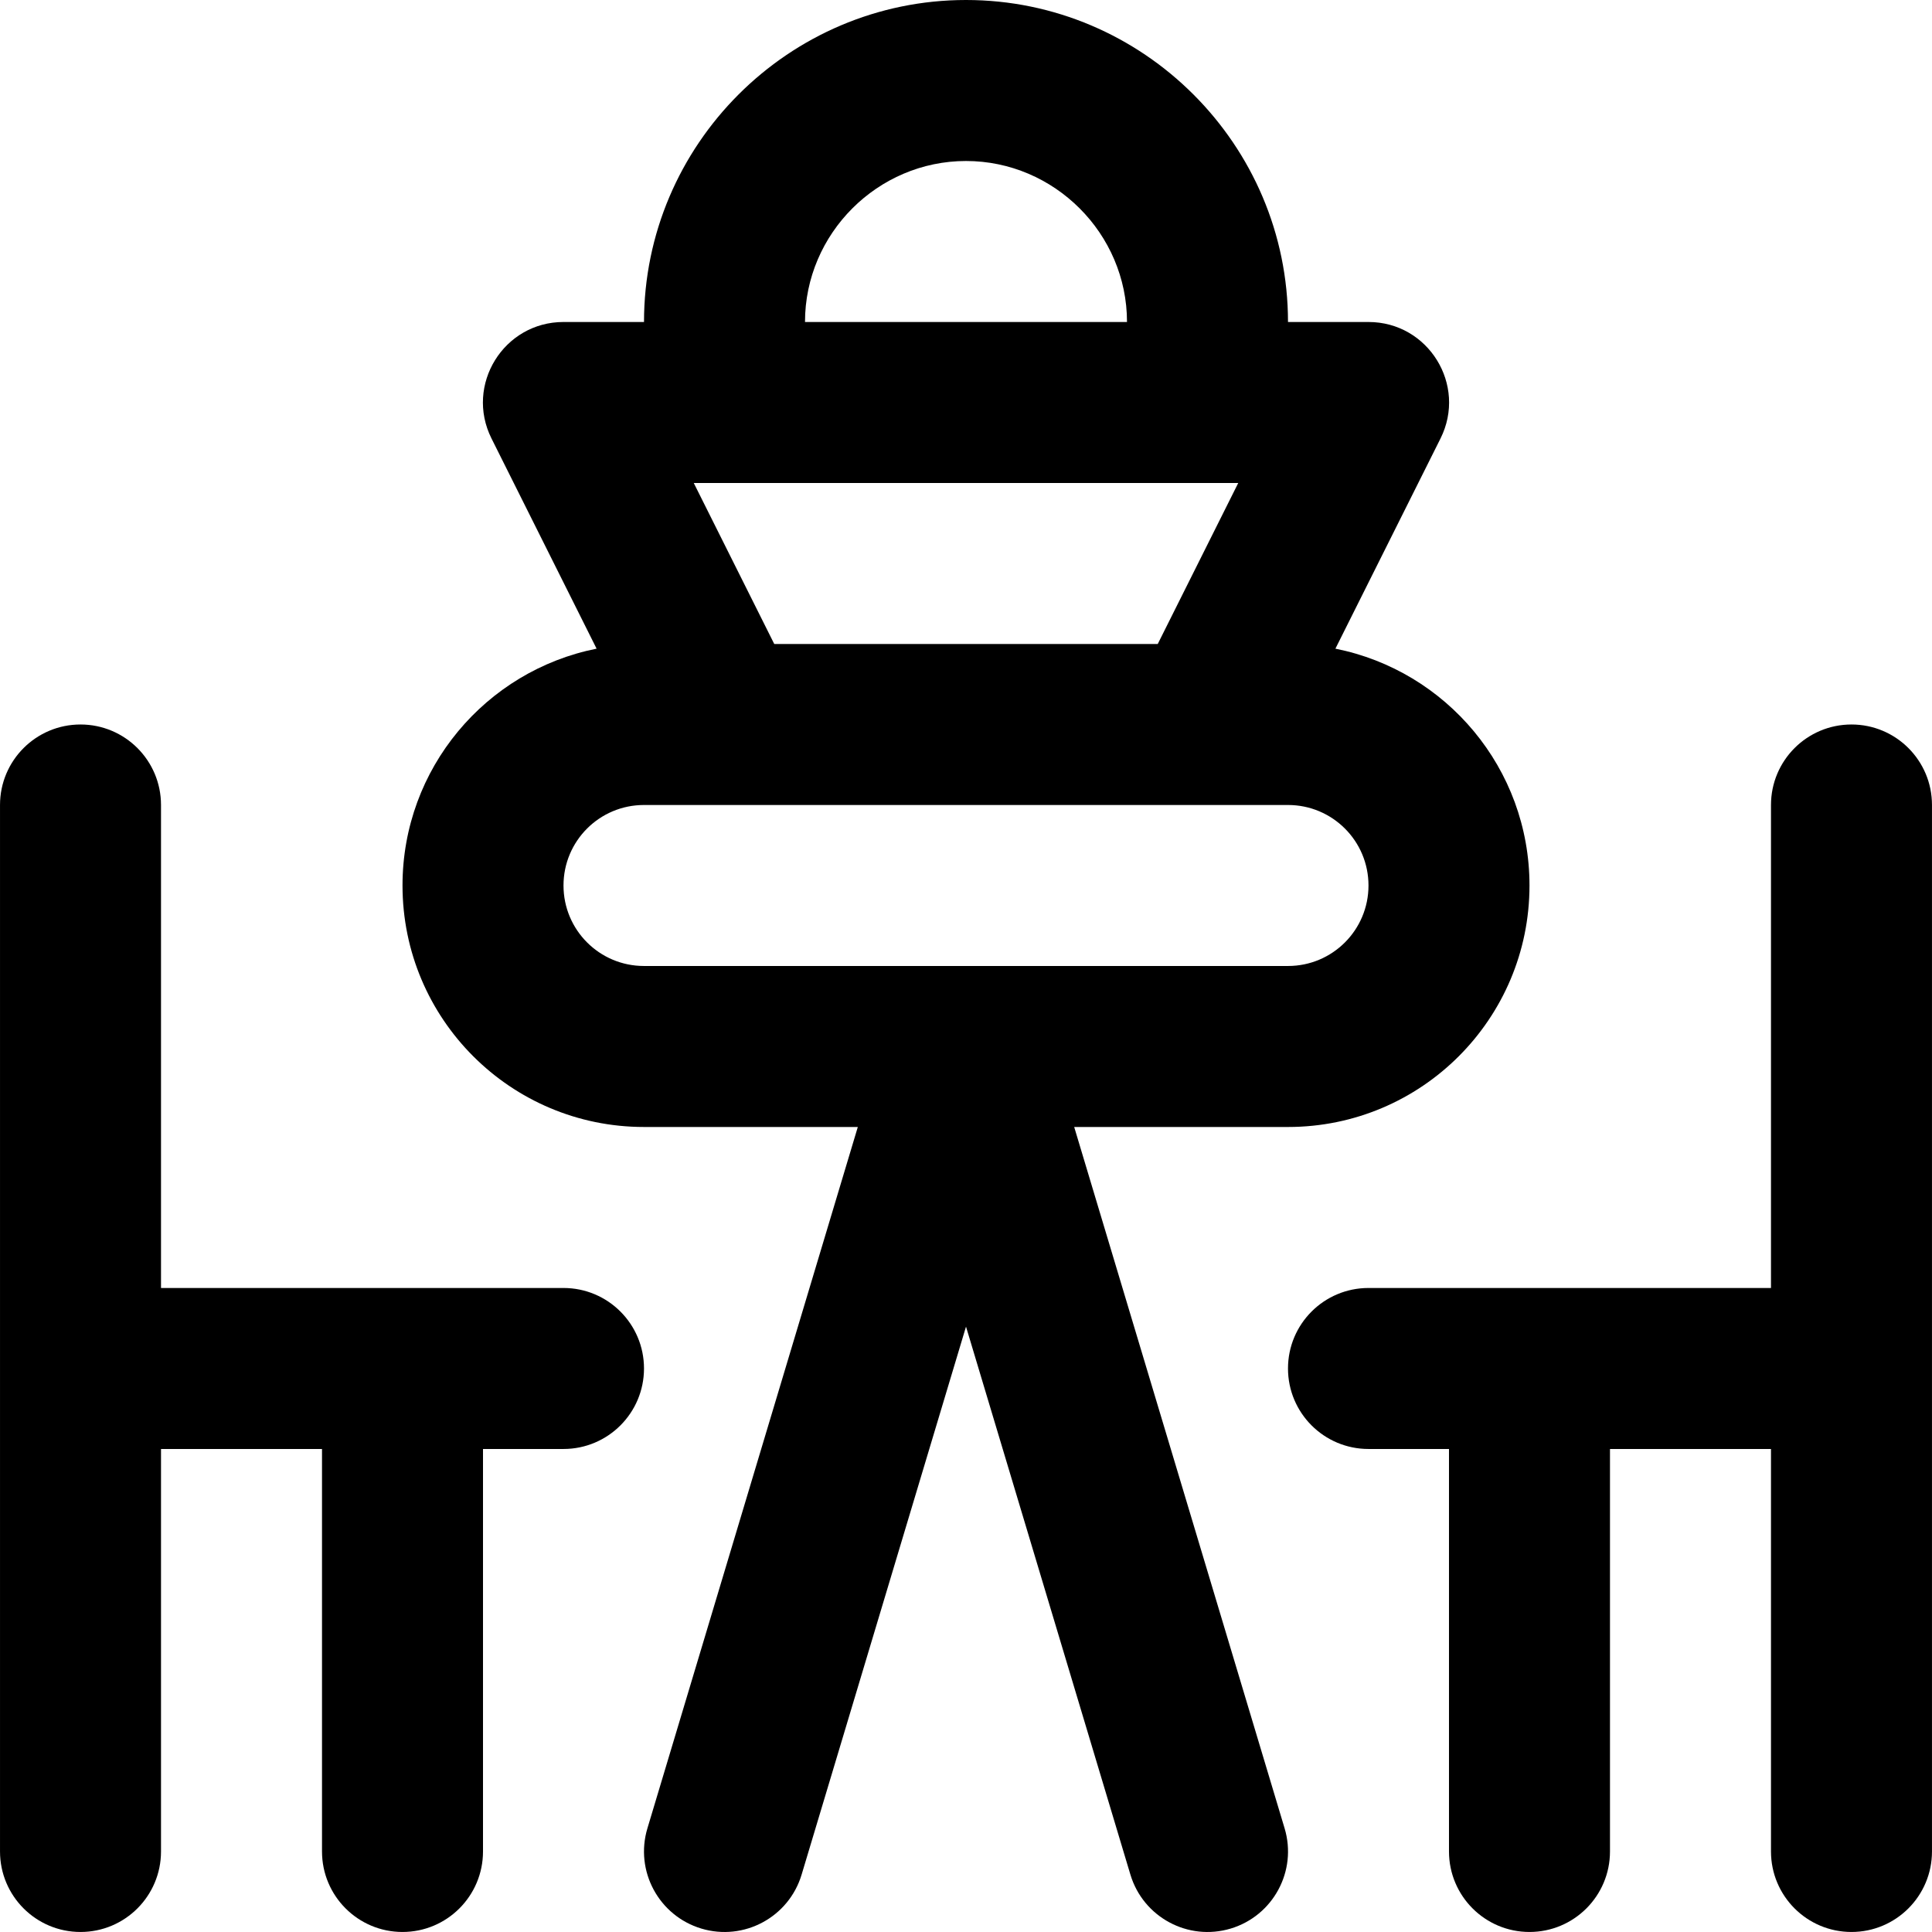
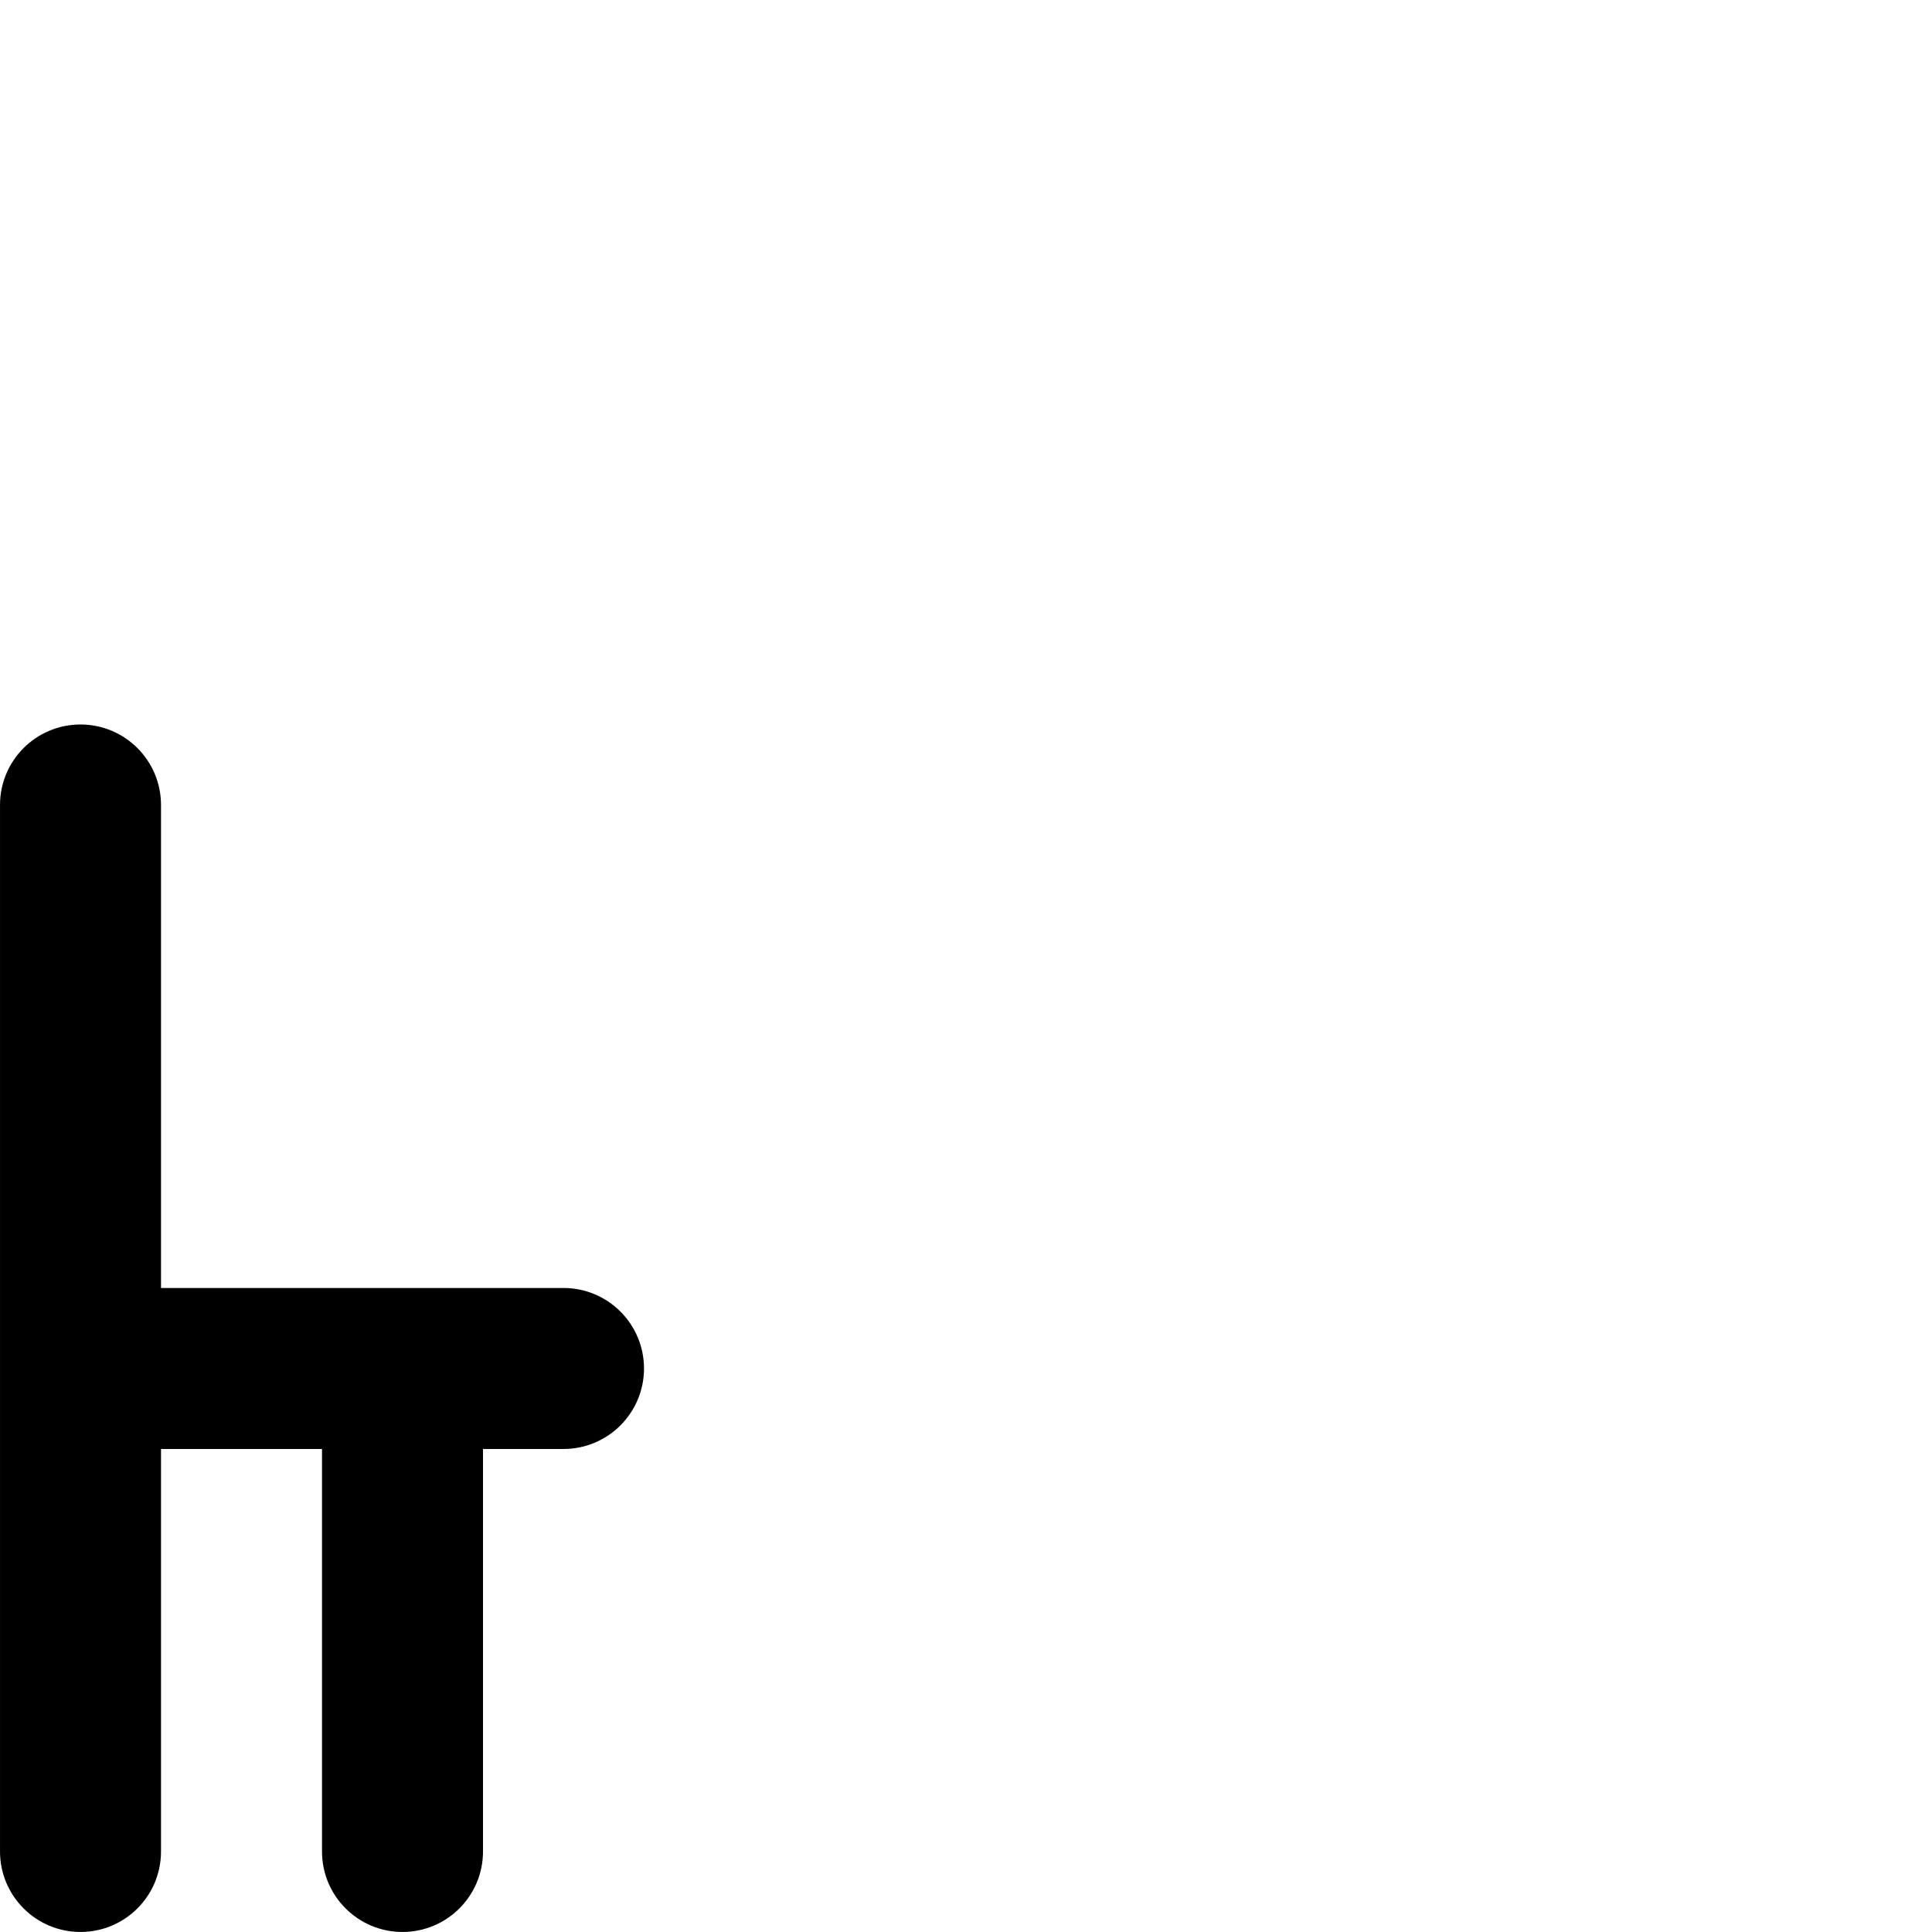
<svg xmlns="http://www.w3.org/2000/svg" version="1.1" id="Layer_1" x="0px" y="0px" viewBox="0 0 512.006 512.006" style="enable-background:new 0 0 512.006 512.006;" xml:space="preserve">
  <g>
    <g>
      <g>
        <path d="M149.336,341.333H42.669v-128c0-11.782-9.551-21.333-21.333-21.333c-11.782,0-21.333,9.551-21.333,21.333v149.333v128     C0.003,502.449,9.554,512,21.336,512c11.782,0,21.333-9.551,21.333-21.333V384h42.667v106.667     c0,11.782,9.551,21.333,21.333,21.333c11.782,0,21.333-9.551,21.333-21.333V384h21.333c11.782,0,21.333-9.551,21.333-21.333     S161.118,341.333,149.336,341.333z" />
-         <path d="M490.669,192c-11.782,0-21.333,9.551-21.333,21.333v128H362.669c-11.782,0-21.333,9.551-21.333,21.333     S350.887,384,362.669,384h21.333v106.667c0,11.782,9.551,21.333,21.333,21.333c11.782,0,21.333-9.551,21.333-21.333V384h42.667     v106.667c0,11.782,9.551,21.333,21.333,21.333s21.333-9.551,21.333-21.333v-128V213.333C512.003,201.551,502.452,192,490.669,192     z" />
-         <path d="M284.675,298.667h56.661c35.355,0,64-28.645,64-64c0-31.054-22.101-56.923-51.435-62.76l27.85-55.699     c7.092-14.185-3.222-30.874-19.081-30.874h-21.333C341.336,38.351,302.985,0,256.003,0s-85.333,38.351-85.333,85.333h-21.333     c-15.859,0-26.173,16.689-19.081,30.874l27.85,55.699c-29.334,5.837-51.435,31.706-51.435,62.76c0,35.355,28.645,64,64,64h56.661     l-55.761,185.87c-3.385,11.285,3.018,23.178,14.304,26.564c11.285,3.385,23.178-3.018,26.564-14.304l43.566-145.221     l43.566,145.221c3.386,11.285,15.279,17.689,26.564,14.304c11.285-3.386,17.689-15.279,14.304-26.564L284.675,298.667z      M183.854,128h144.297l-21.333,42.667h-101.63L183.854,128z M256.003,42.667c23.418,0,42.667,19.249,42.667,42.667h-85.333     C213.336,61.915,232.585,42.667,256.003,42.667z M149.336,234.667c0-11.791,9.542-21.333,21.333-21.333h21.333h128h21.333     c11.791,0,21.333,9.542,21.333,21.333S353.127,256,341.336,256h-84.982c-0.117-0.002-0.234-0.001-0.352-0.001     c-0.117,0-0.234-0.001-0.352,0.001h-84.982C158.878,256,149.336,246.458,149.336,234.667z" />
      </g>
    </g>
  </g>
  <g>
</g>
  <g>
</g>
  <g>
</g>
  <g>
</g>
  <g>
</g>
  <g>
</g>
  <g>
</g>
  <g>
</g>
  <g>
</g>
  <g>
</g>
  <g>
</g>
  <g>
</g>
  <g>
</g>
  <g>
</g>
  <g>
</g>
</svg>